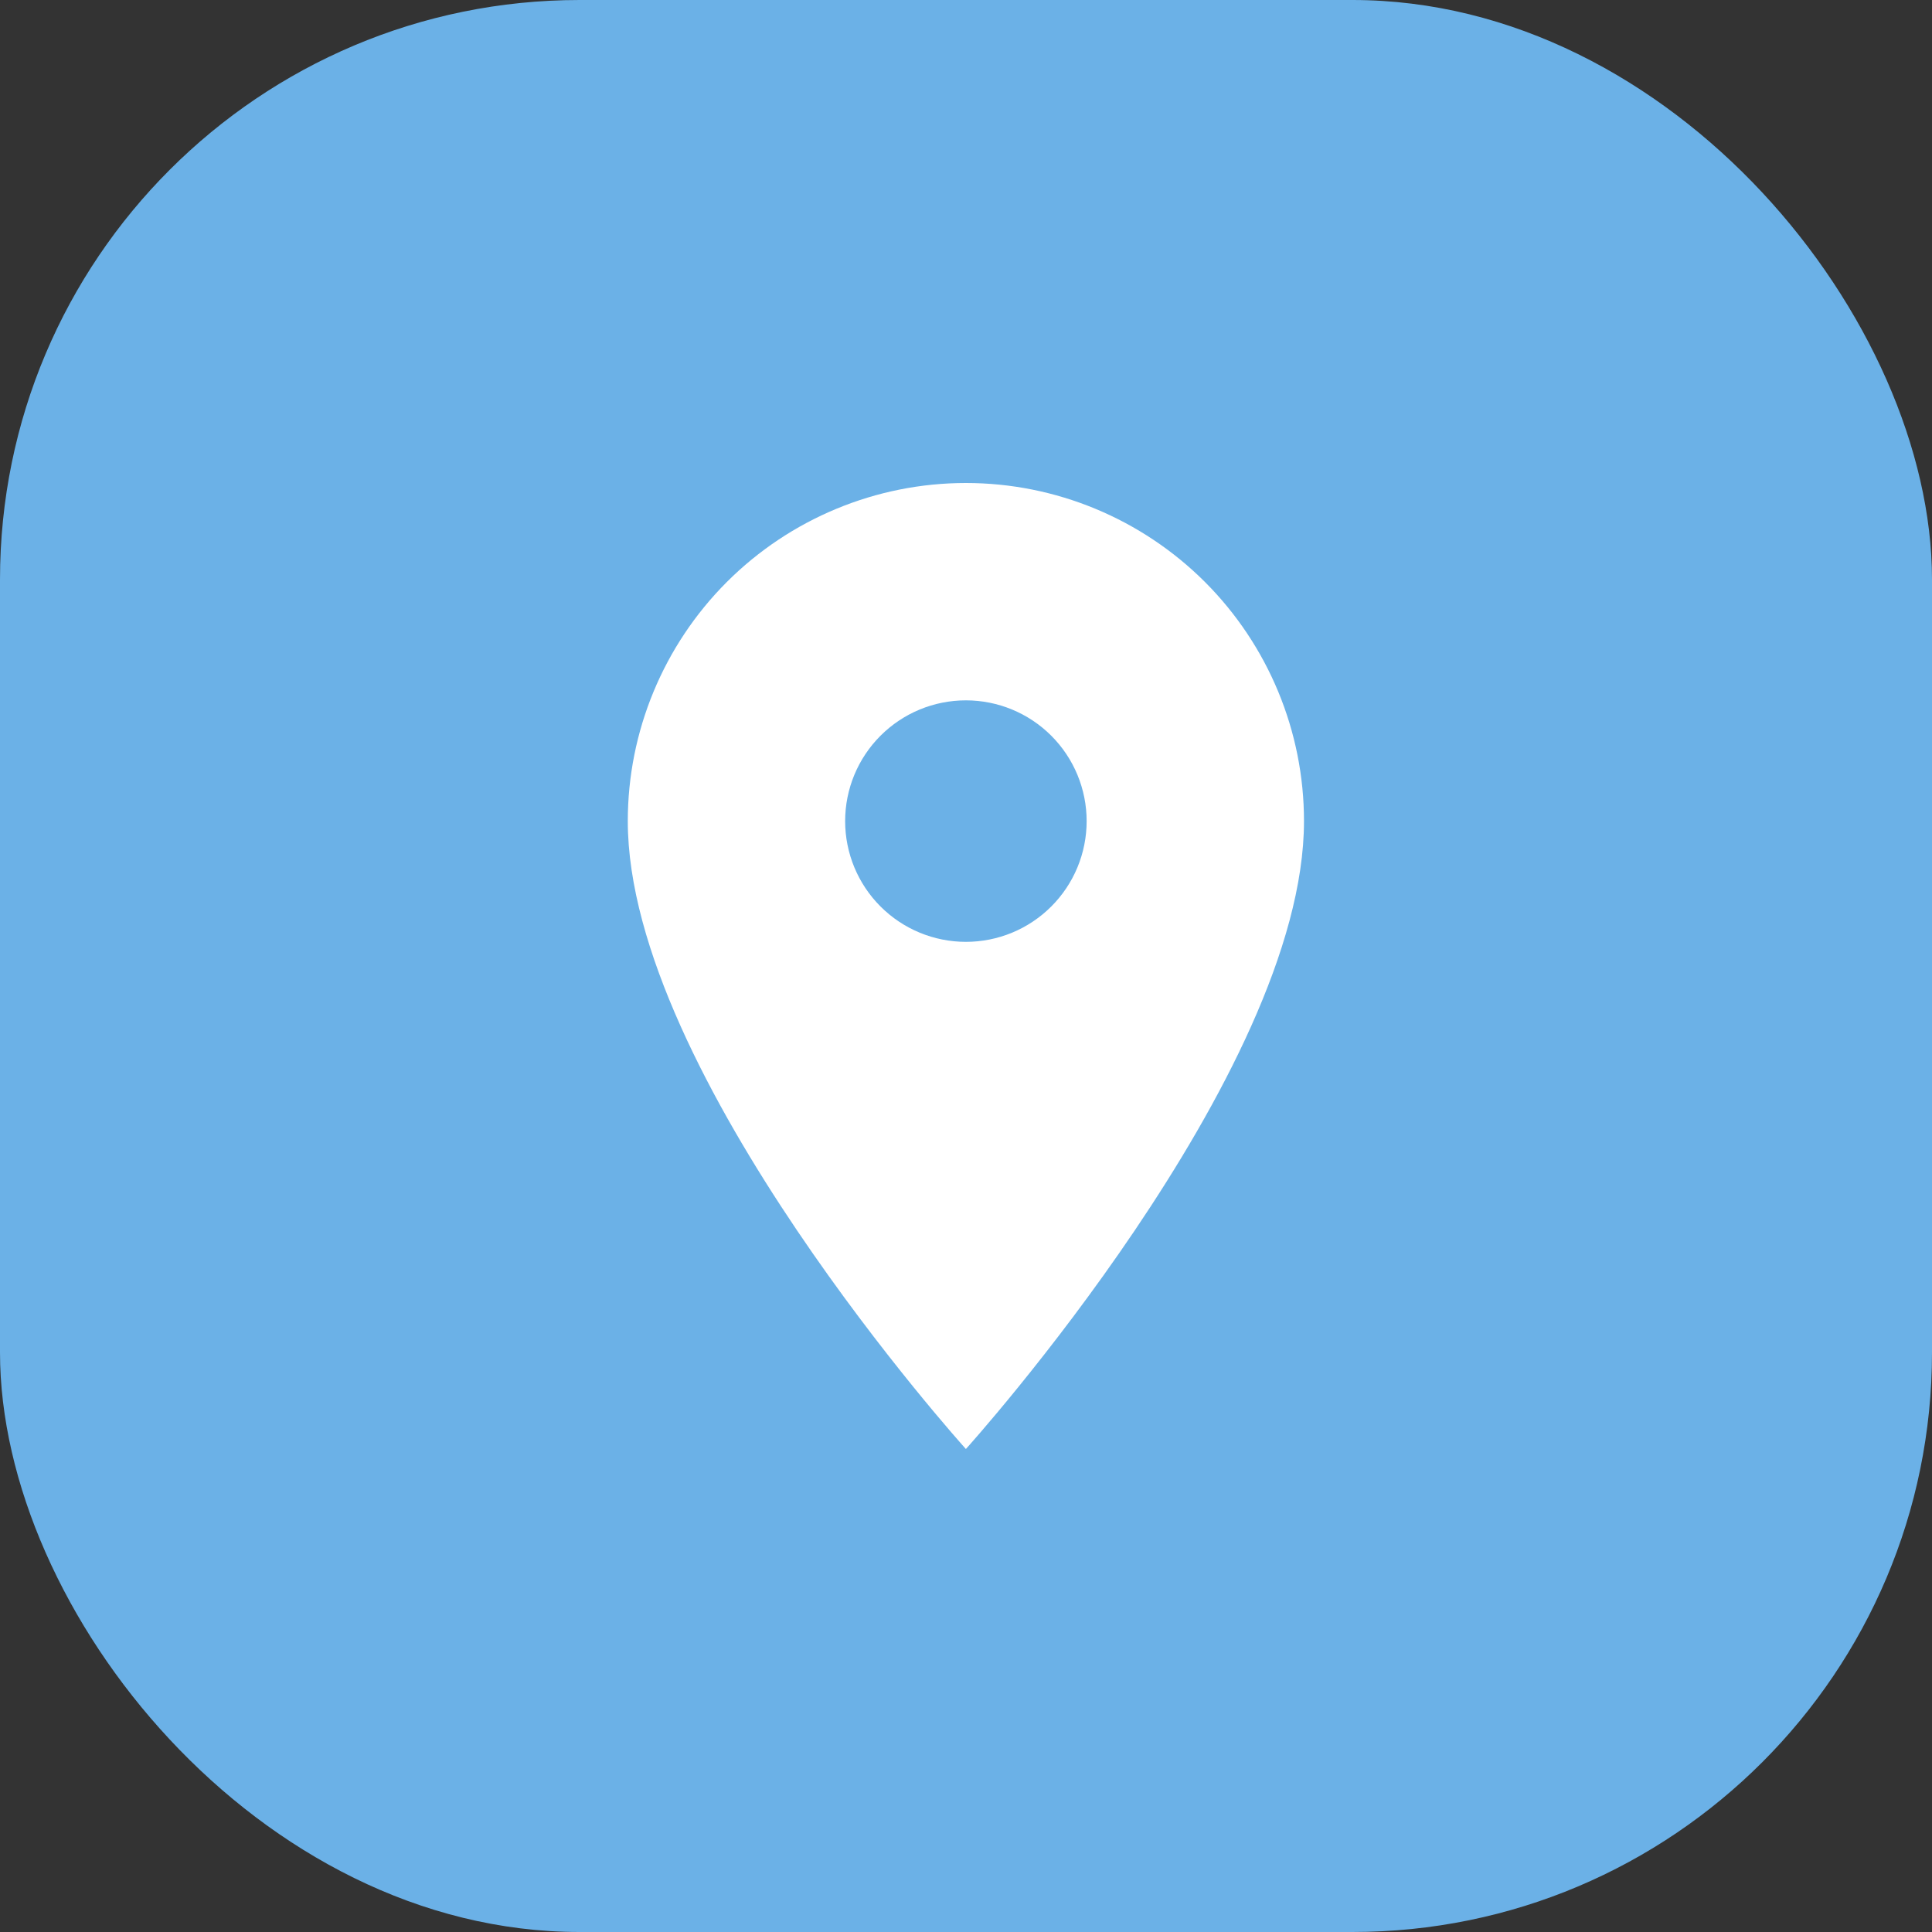
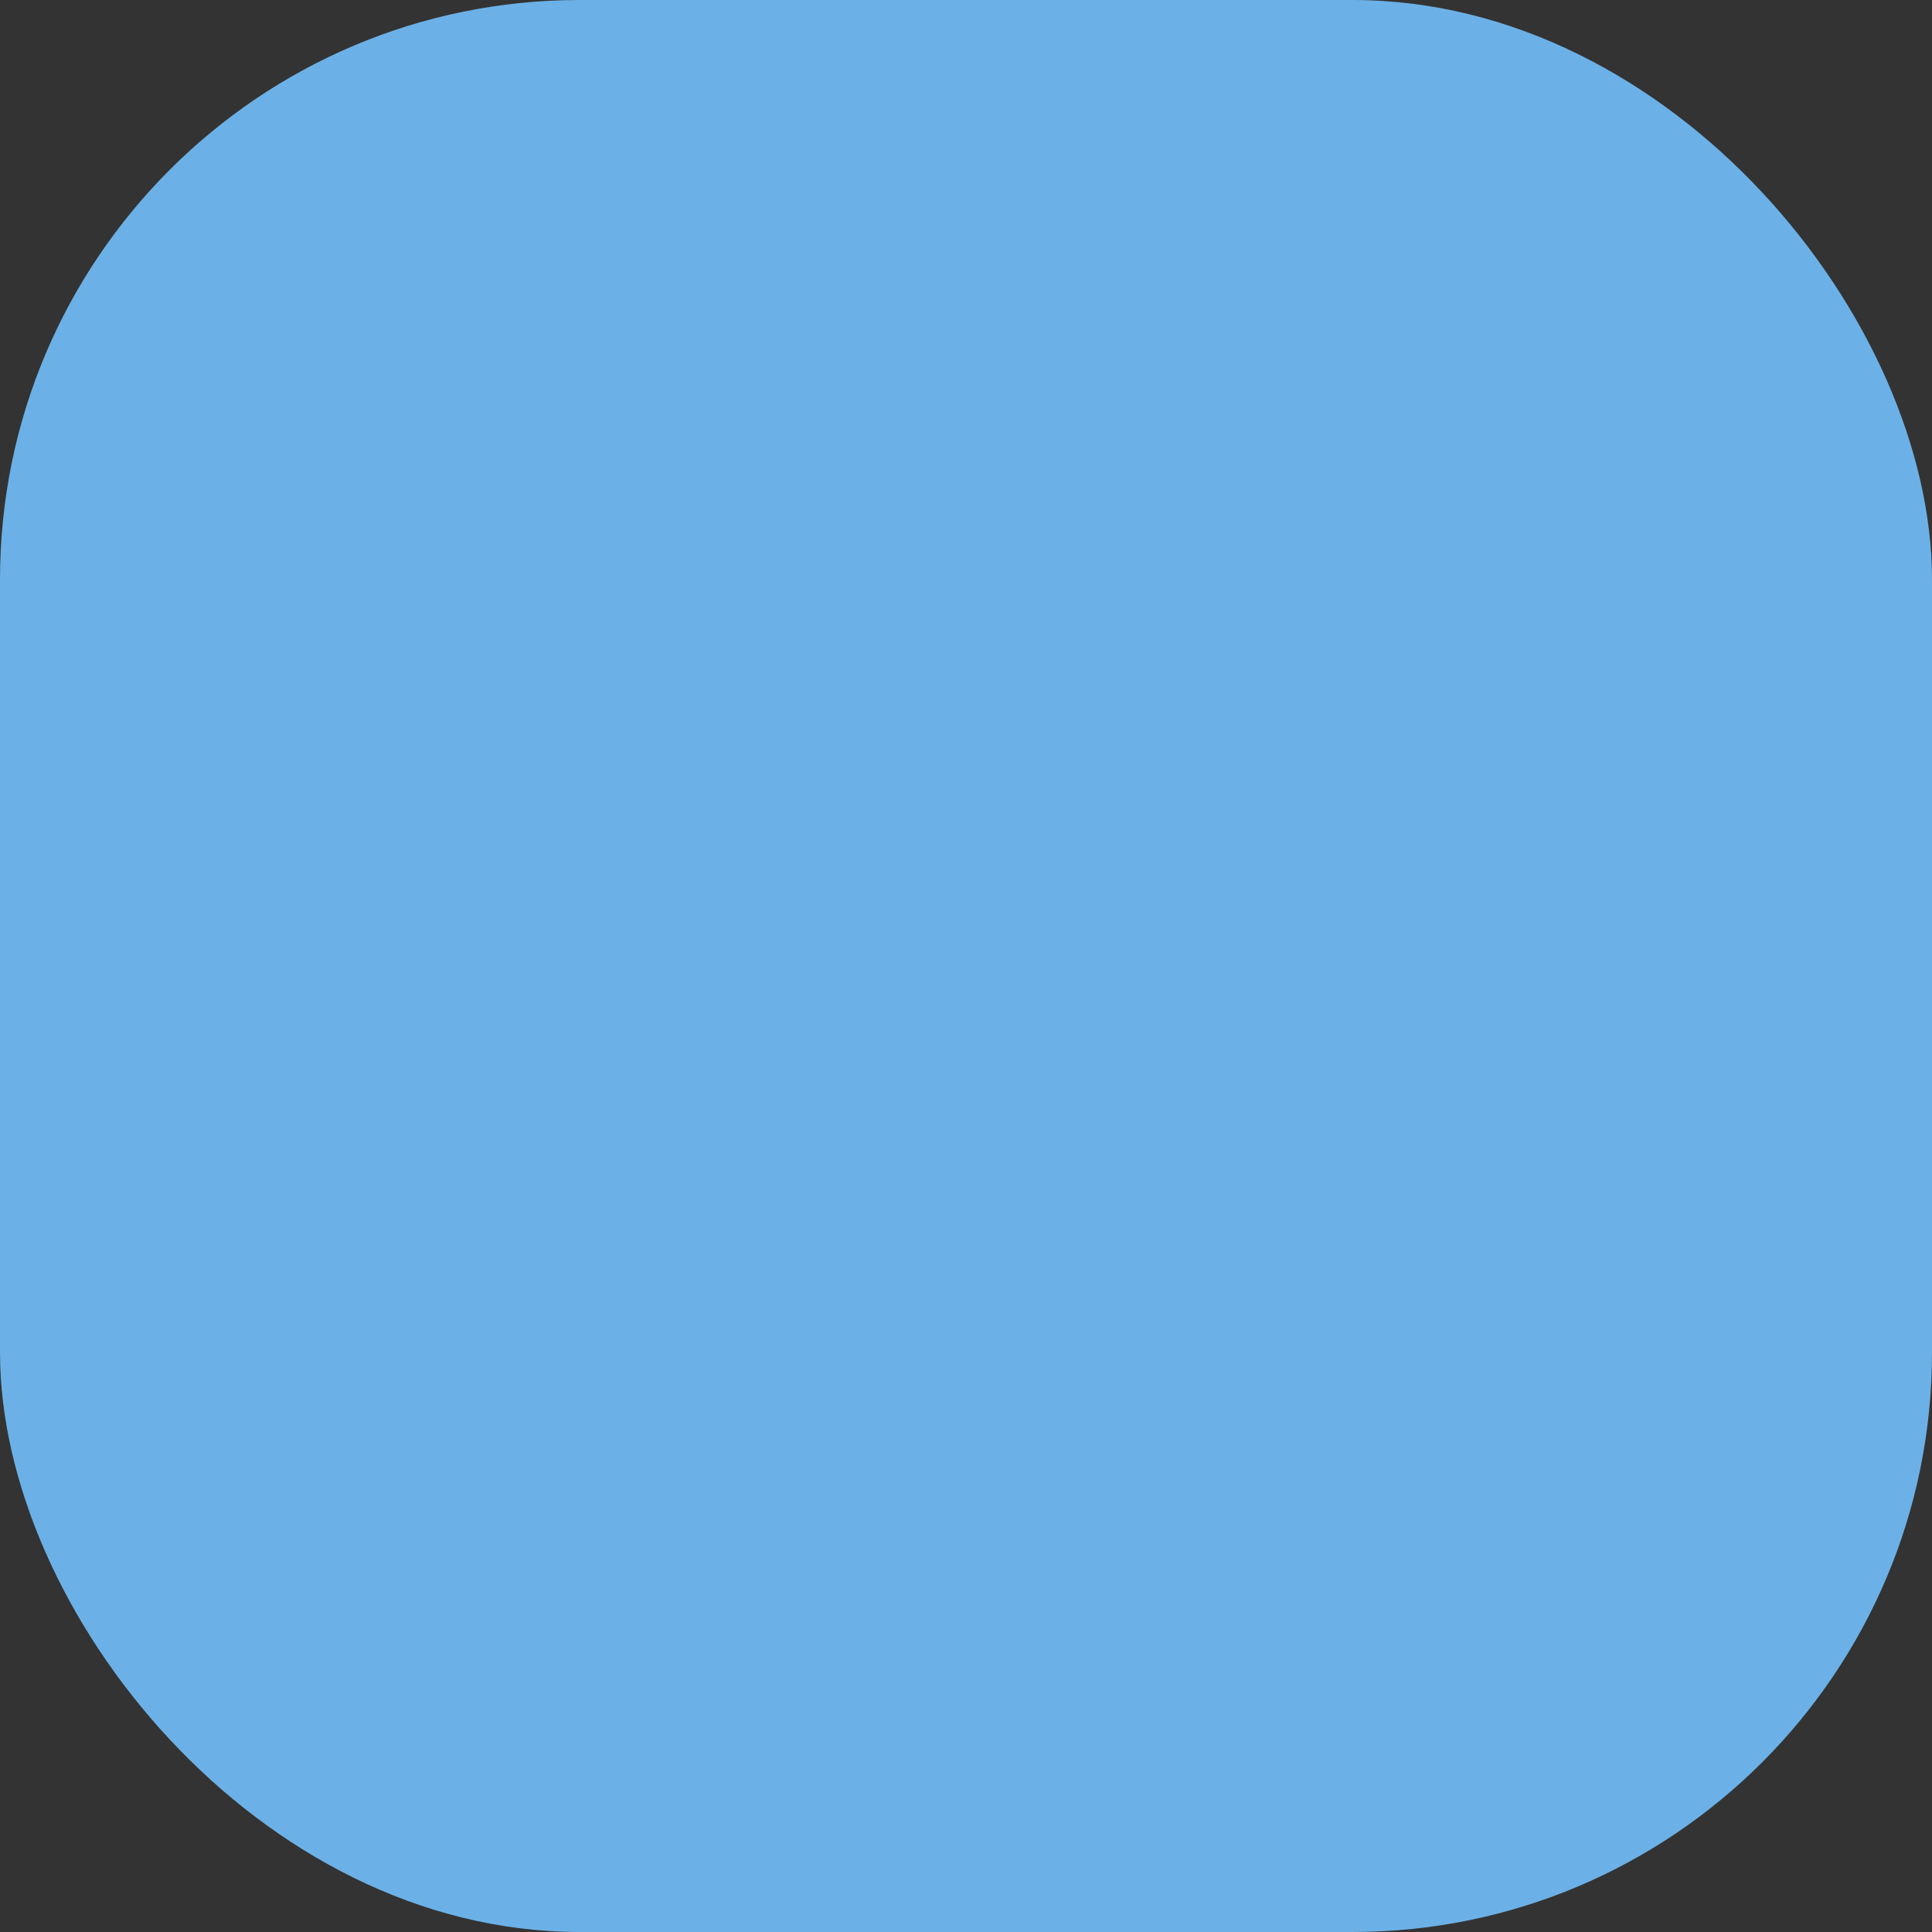
<svg xmlns="http://www.w3.org/2000/svg" width="36" height="36" viewBox="0 0 36 36" fill="none">
  <rect x="0" y="0" width="36" height="36" fill="#333333" stroke="none" />
  <rect width="36" height="36" rx="10.8" fill="#6BB1E7" />
-   <path d="M17.998 17.55C17.401 17.55 16.829 17.313 16.407 16.891C15.985 16.469 15.748 15.897 15.748 15.3C15.748 14.703 15.985 14.131 16.407 13.709C16.829 13.287 17.401 13.05 17.998 13.05C18.595 13.05 19.167 13.287 19.589 13.709C20.011 14.131 20.248 14.703 20.248 15.3C20.248 15.595 20.19 15.888 20.077 16.161C19.964 16.434 19.798 16.682 19.589 16.891C19.38 17.1 19.132 17.266 18.859 17.379C18.586 17.492 18.294 17.55 17.998 17.55ZM17.998 9C16.327 9 14.725 9.664 13.543 10.845C12.362 12.027 11.698 13.629 11.698 15.3C11.698 20.025 17.998 27 17.998 27C17.998 27 24.298 20.025 24.298 15.3C24.298 13.629 23.634 12.027 22.453 10.845C21.271 9.664 19.669 9 17.998 9Z" fill="white" />
</svg>